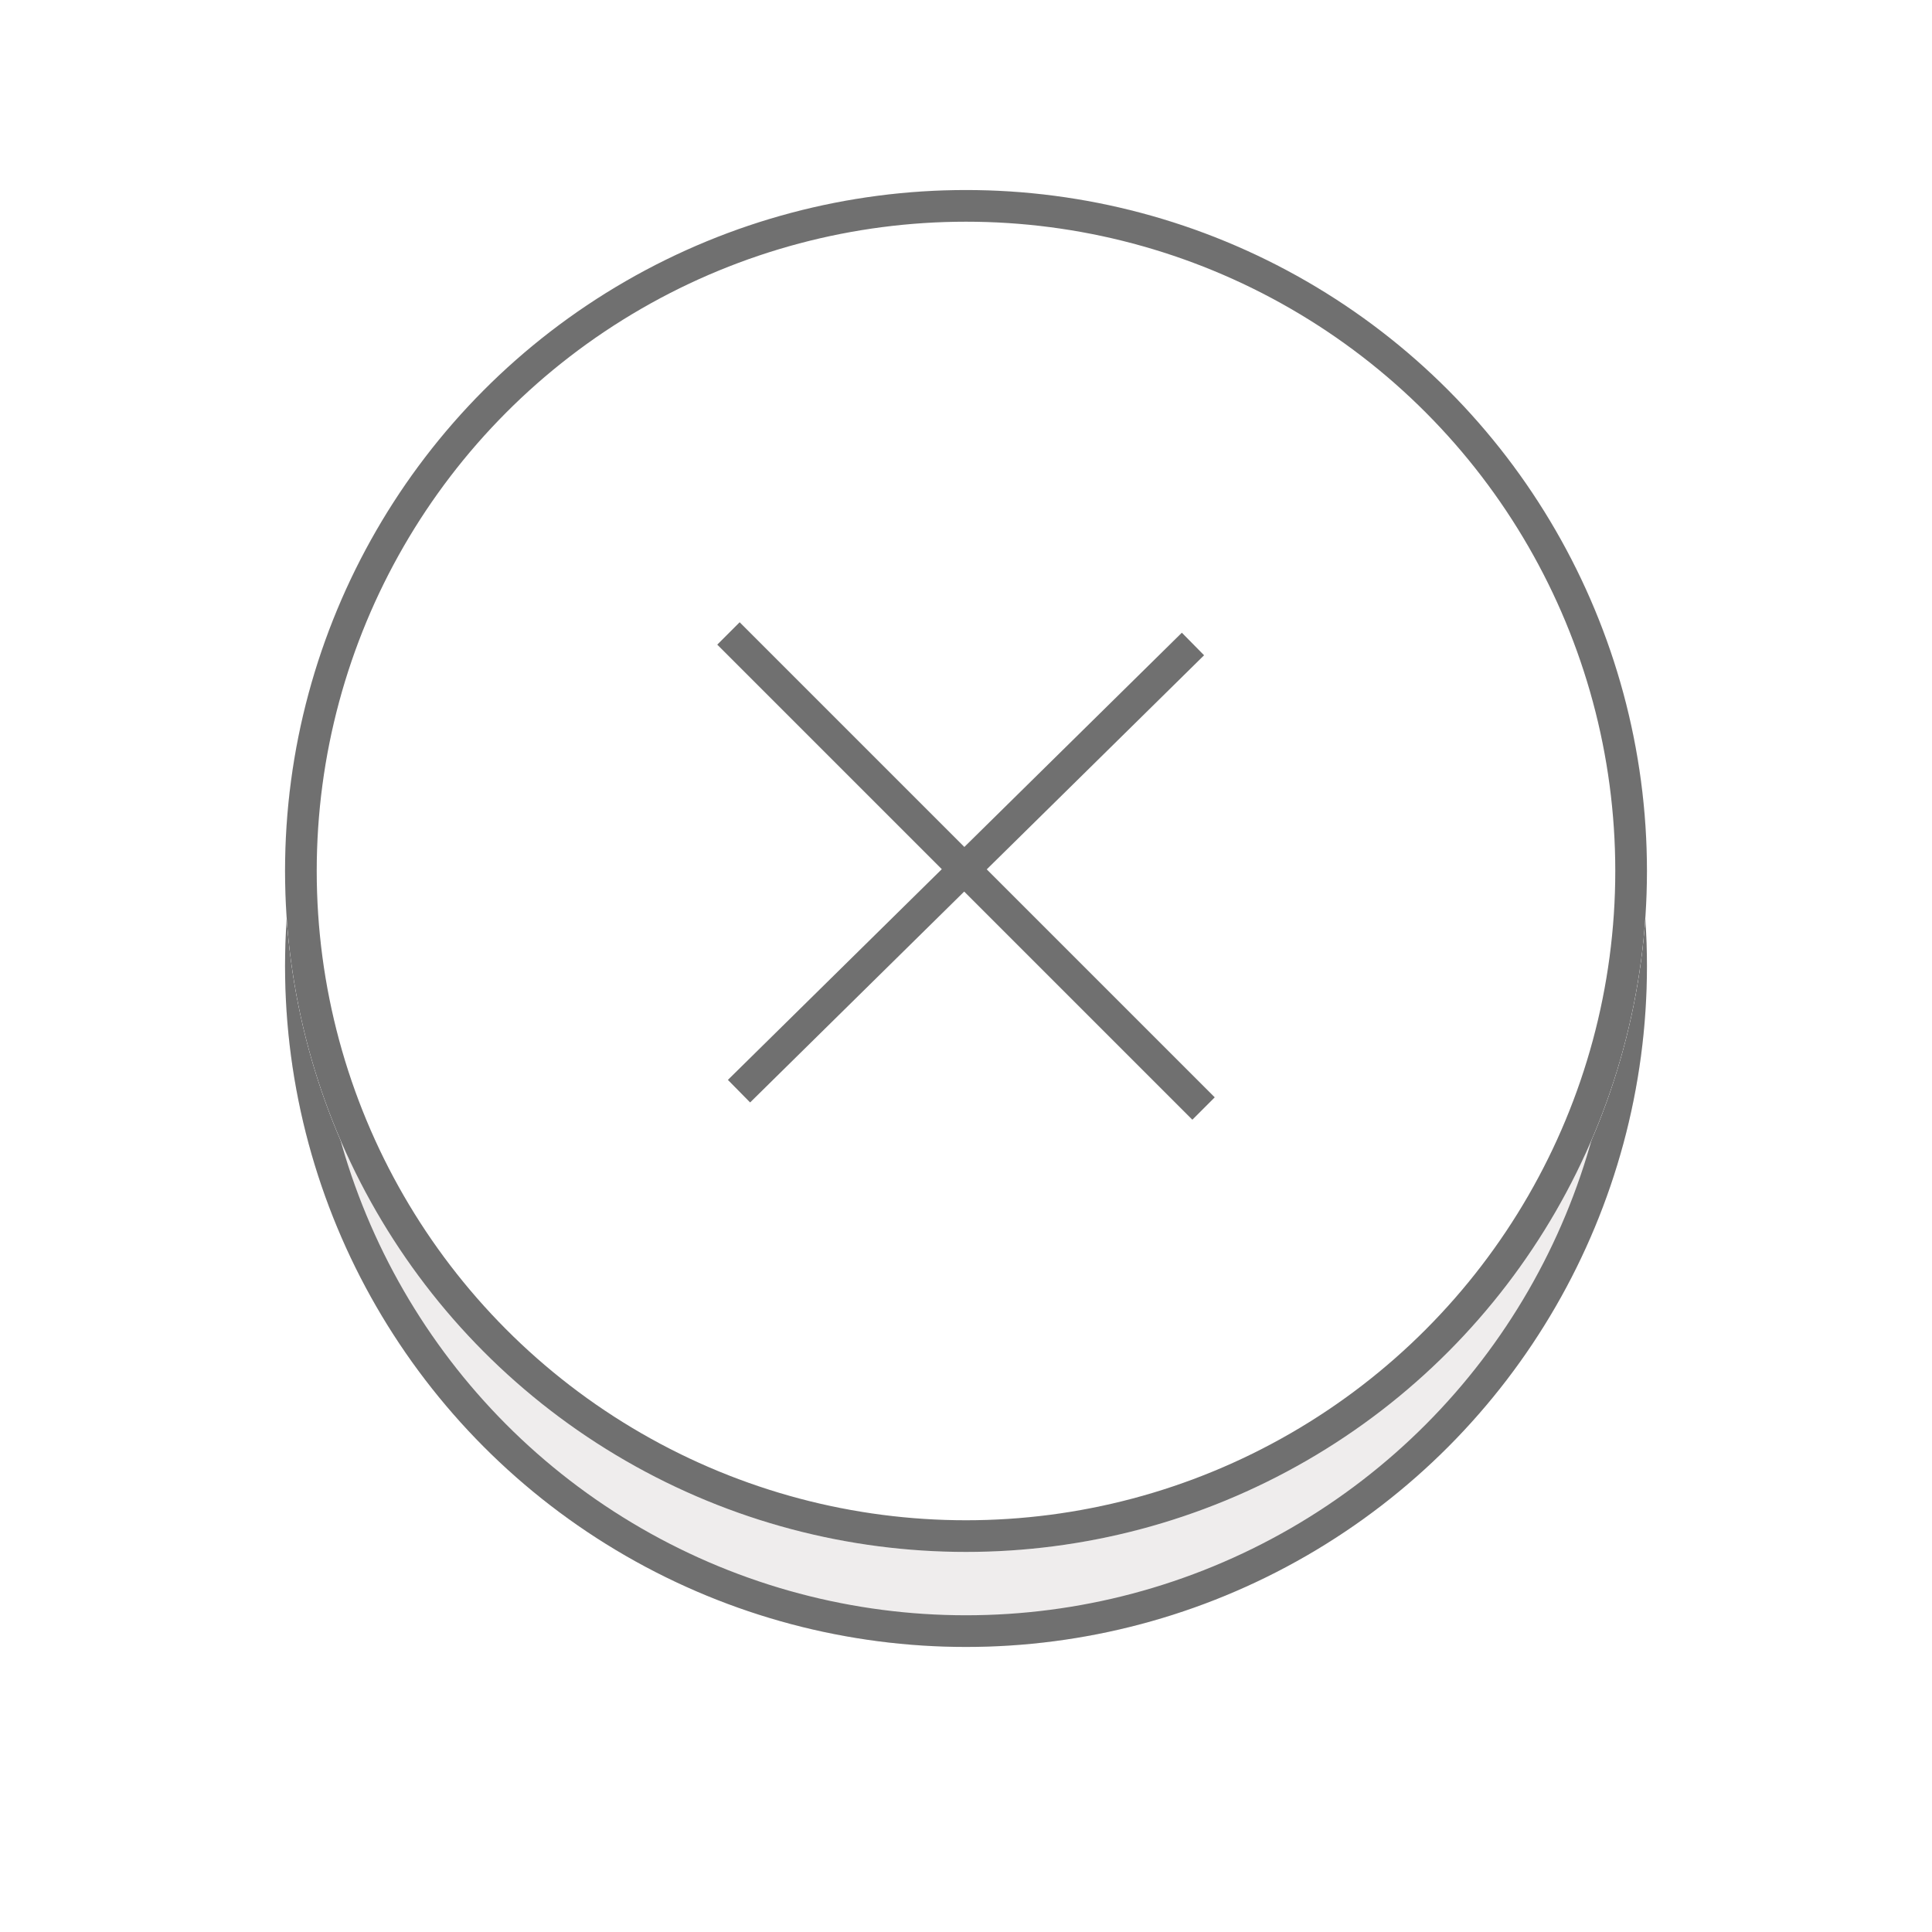
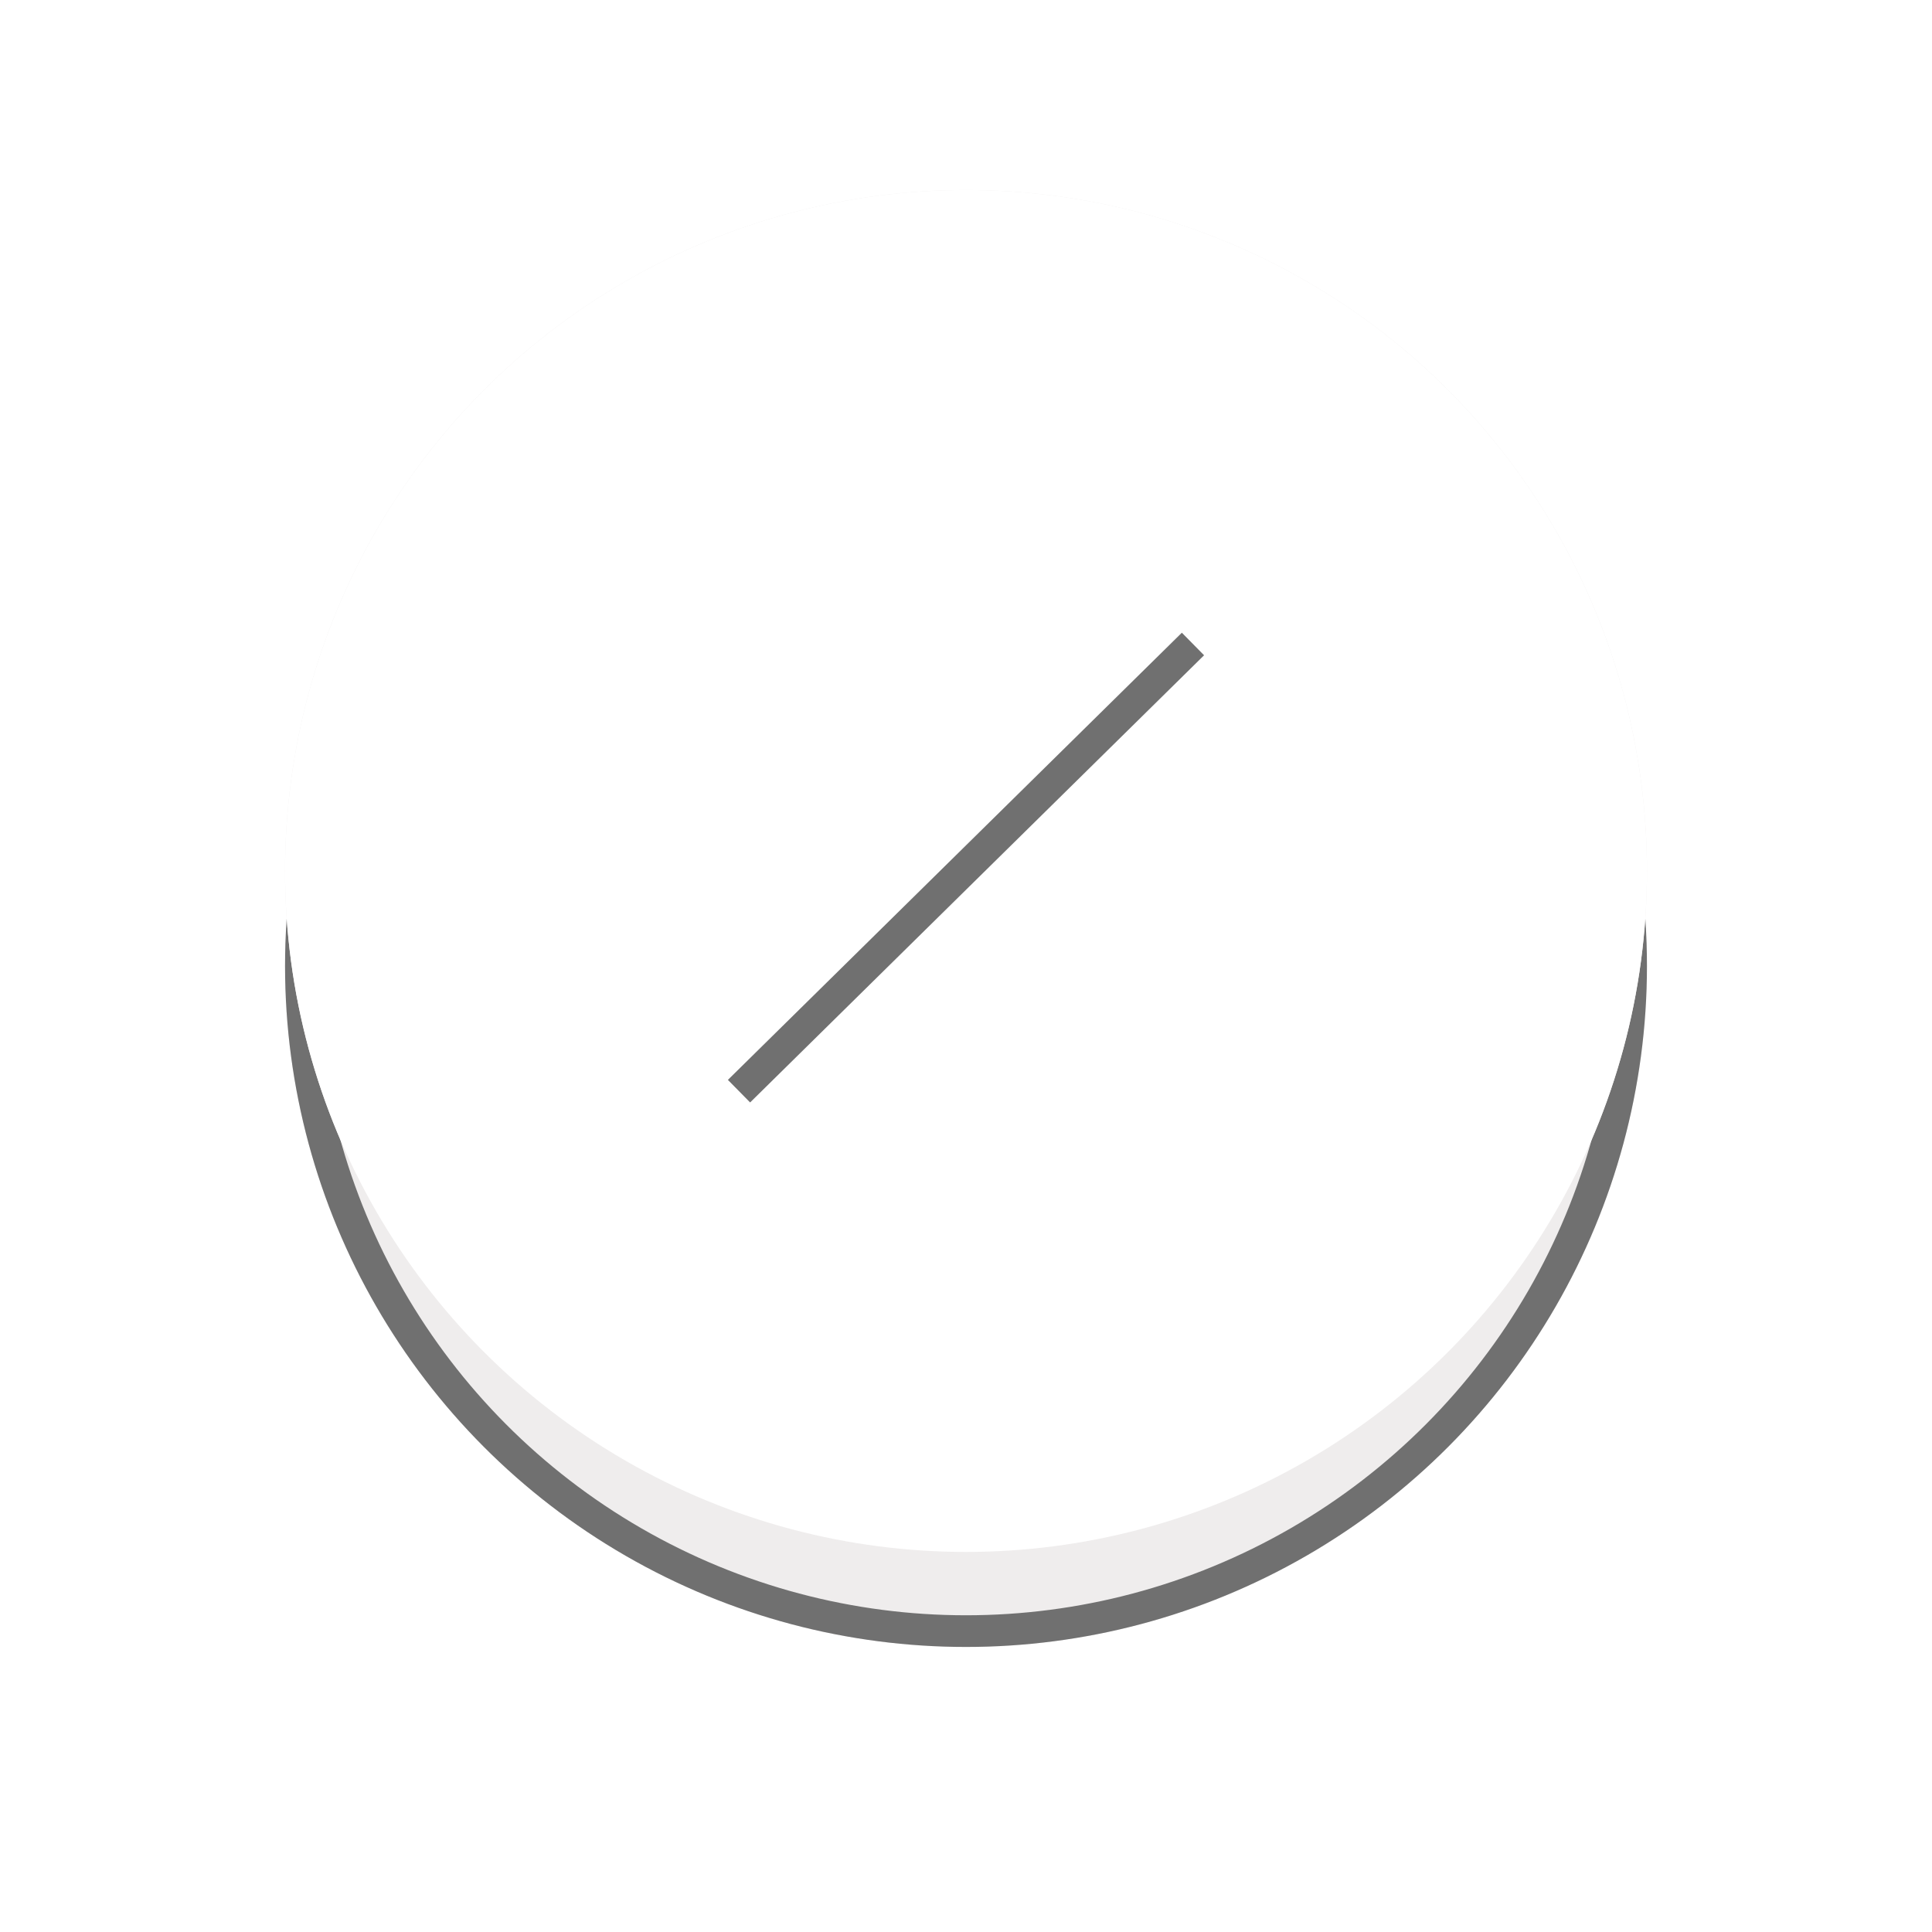
<svg xmlns="http://www.w3.org/2000/svg" width="61" height="61" viewBox="0 0 61 61">
  <defs>
    <filter id="楕円形_3" x="0" y="0" width="61" height="61" filterUnits="userSpaceOnUse">
      <feOffset dy="3" input="SourceAlpha" />
      <feGaussianBlur stdDeviation="3" result="blur" />
      <feFlood flood-opacity="0.161" />
      <feComposite operator="in" in2="blur" />
    </filter>
    <filter id="楕円形_3-2" x="0" y="0" width="61" height="61" filterUnits="userSpaceOnUse">
      <feOffset input="SourceAlpha" />
      <feGaussianBlur stdDeviation="3" result="blur-2" />
      <feFlood flood-opacity="0.161" result="color" />
      <feComposite operator="out" in="SourceGraphic" in2="blur-2" />
      <feComposite operator="in" in="color" />
      <feComposite operator="in" in2="SourceGraphic" />
    </filter>
  </defs>
  <g id="popup_close" transform="translate(-2898 87)">
    <g data-type="innerShadowGroup">
      <g transform="matrix(1, 0, 0, 1, 2898, -87)" filter="url(#楕円形_3)">
        <g id="楕円形_3-3" data-name="楕円形 3" transform="translate(9 6)" fill="#efeded" stroke="#707070" stroke-width="1">
          <circle cx="21.5" cy="21.5" r="21.5" stroke="none" />
          <circle cx="21.5" cy="21.5" r="21" fill="none" />
        </g>
      </g>
      <circle id="楕円形_3-4" data-name="楕円形 3" cx="21.5" cy="21.5" r="21.5" transform="translate(2907 -81)" fill="#efeded" />
      <g transform="matrix(1, 0, 0, 1, 2898, -87)" filter="url(#楕円形_3-2)">
        <circle id="楕円形_3-5" data-name="楕円形 3" cx="21.5" cy="21.5" r="21.5" transform="translate(9 6)" fill="#fff" />
      </g>
      <g id="楕円形_3-6" data-name="楕円形 3" transform="translate(2907 -81)" fill="none" stroke="#707070" stroke-width="1">
-         <circle cx="21.5" cy="21.5" r="21.5" stroke="none" />
-         <circle cx="21.5" cy="21.5" r="21" fill="none" />
-       </g>
+         </g>
    </g>
    <g id="グループ_8" data-name="グループ 8" transform="translate(2921.333 -66.667)">
-       <line id="線_3" data-name="線 3" x2="15" y2="15" transform="translate(-0.333 -0.333)" fill="none" stroke="#707070" stroke-width="1" />
      <line id="線_4" data-name="線 4" x1="14.333" y2="14.119" transform="translate(0 0)" fill="none" stroke="#707070" stroke-width="1" />
    </g>
  </g>
</svg>